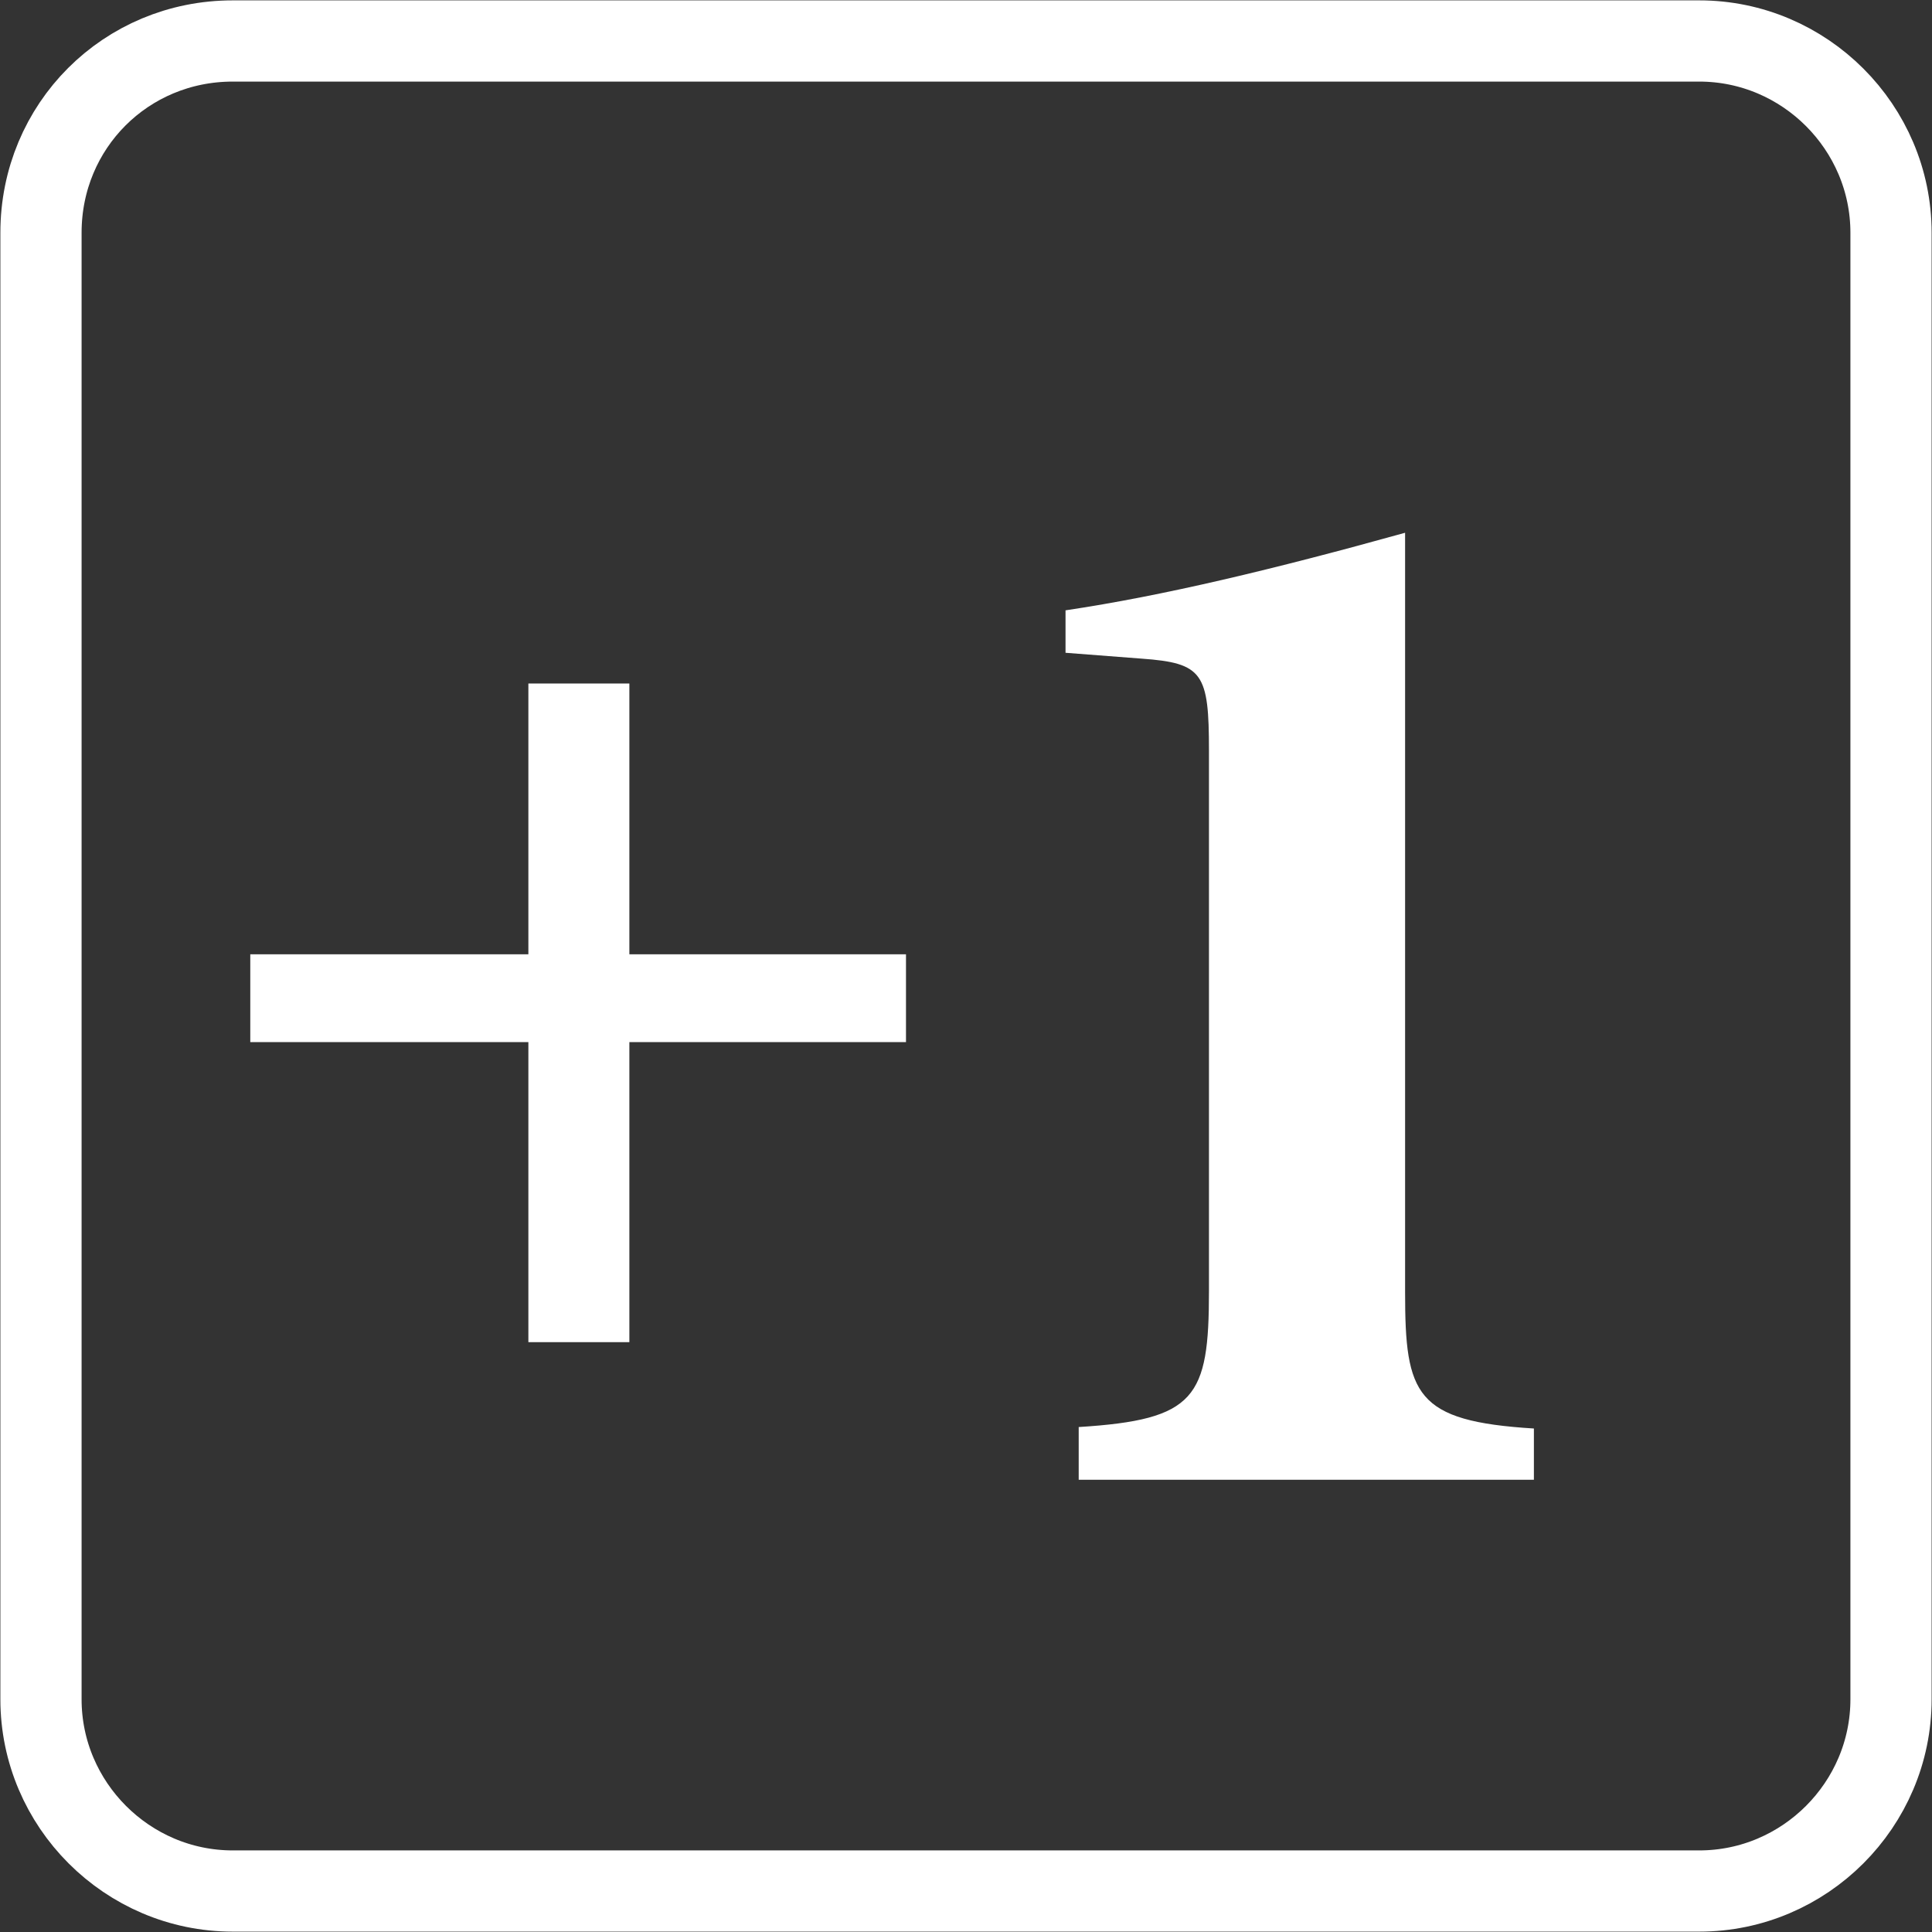
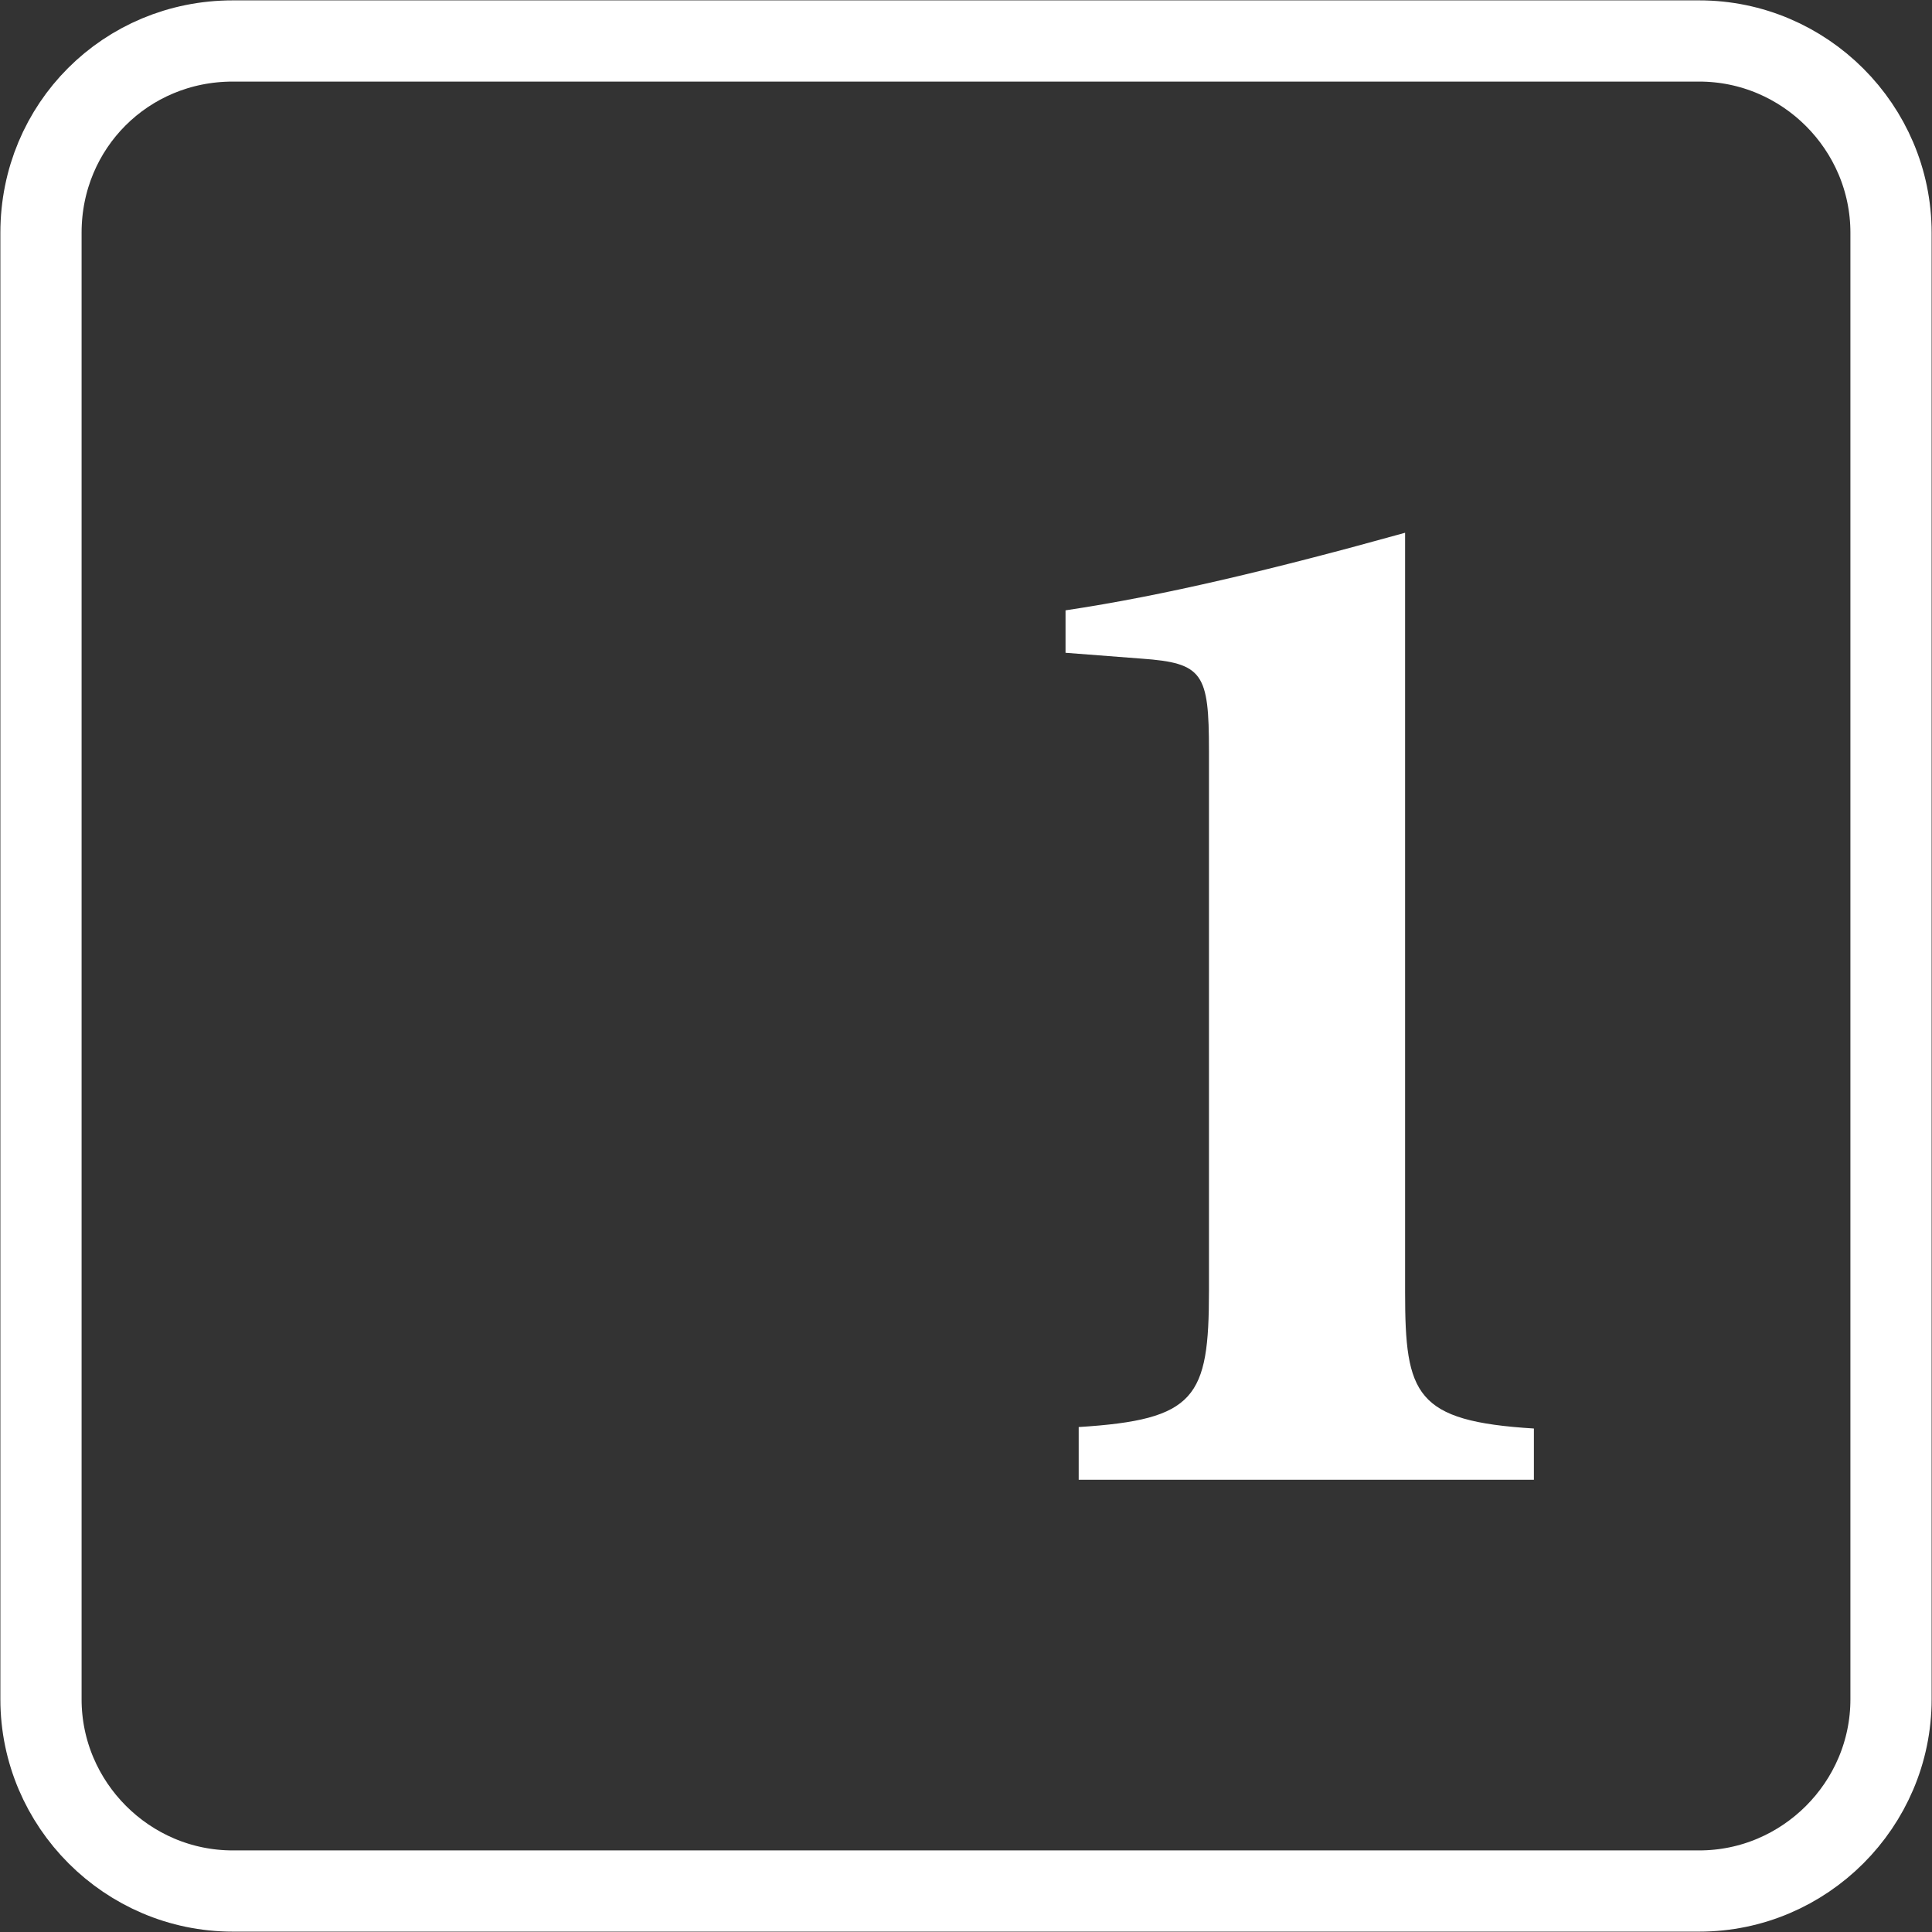
<svg xmlns="http://www.w3.org/2000/svg" version="1.1" id="Layer_1" x="0px" y="0px" viewBox="0 0 132 132" style="enable-background:new 0 0 132 132;" xml:space="preserve">
  <rect x="0" y="0" width="132" height="132" fill="#333333" stroke="none" />
  <style type="text/css">
	.st0{fill:none;stroke:#FFFFFF;stroke-width:5.549;}
	.st1{fill:#FFFFFF;}
	.st2{fill:none;stroke:#FFFFFF;stroke-width:6.474;}
	.st3{fill:none;stroke:#FFFFFF;stroke-width:5.524;}
	.st4{fill:none;stroke:#FFFFFF;stroke-width:6.445;}
</style>
  <g id="gain-1">
    <path class="st0" d="M15.9,2.8C8.6,2.8,2.8,8.6,2.8,15.9v100.2c0,7.2,5.9,13.1,13.1,13.1h100.2c7.2,0,13.1-5.9,13.1-13.1V15.9   c0-7.2-5.9-13.1-13.1-13.1H15.9L15.9,2.8z" />
-     <path class="st1" d="M43,71.2v20.5h-6.9V71.2h-19v-6h19V46.7H43v18.5h18.9v6L43,71.2L43,71.2z" />
    <path class="st1" d="M73.7,101v-3.5c8-0.5,8.9-2,8.9-9.3V51.3c0-5.3-0.4-6-4.6-6.3l-5.2-0.4v-2.9c6.7-1,14.2-2.8,23.2-5.3v51.9   c0,7,0.7,8.8,8.8,9.3v3.5H73.7z" />
  </g>
</svg>